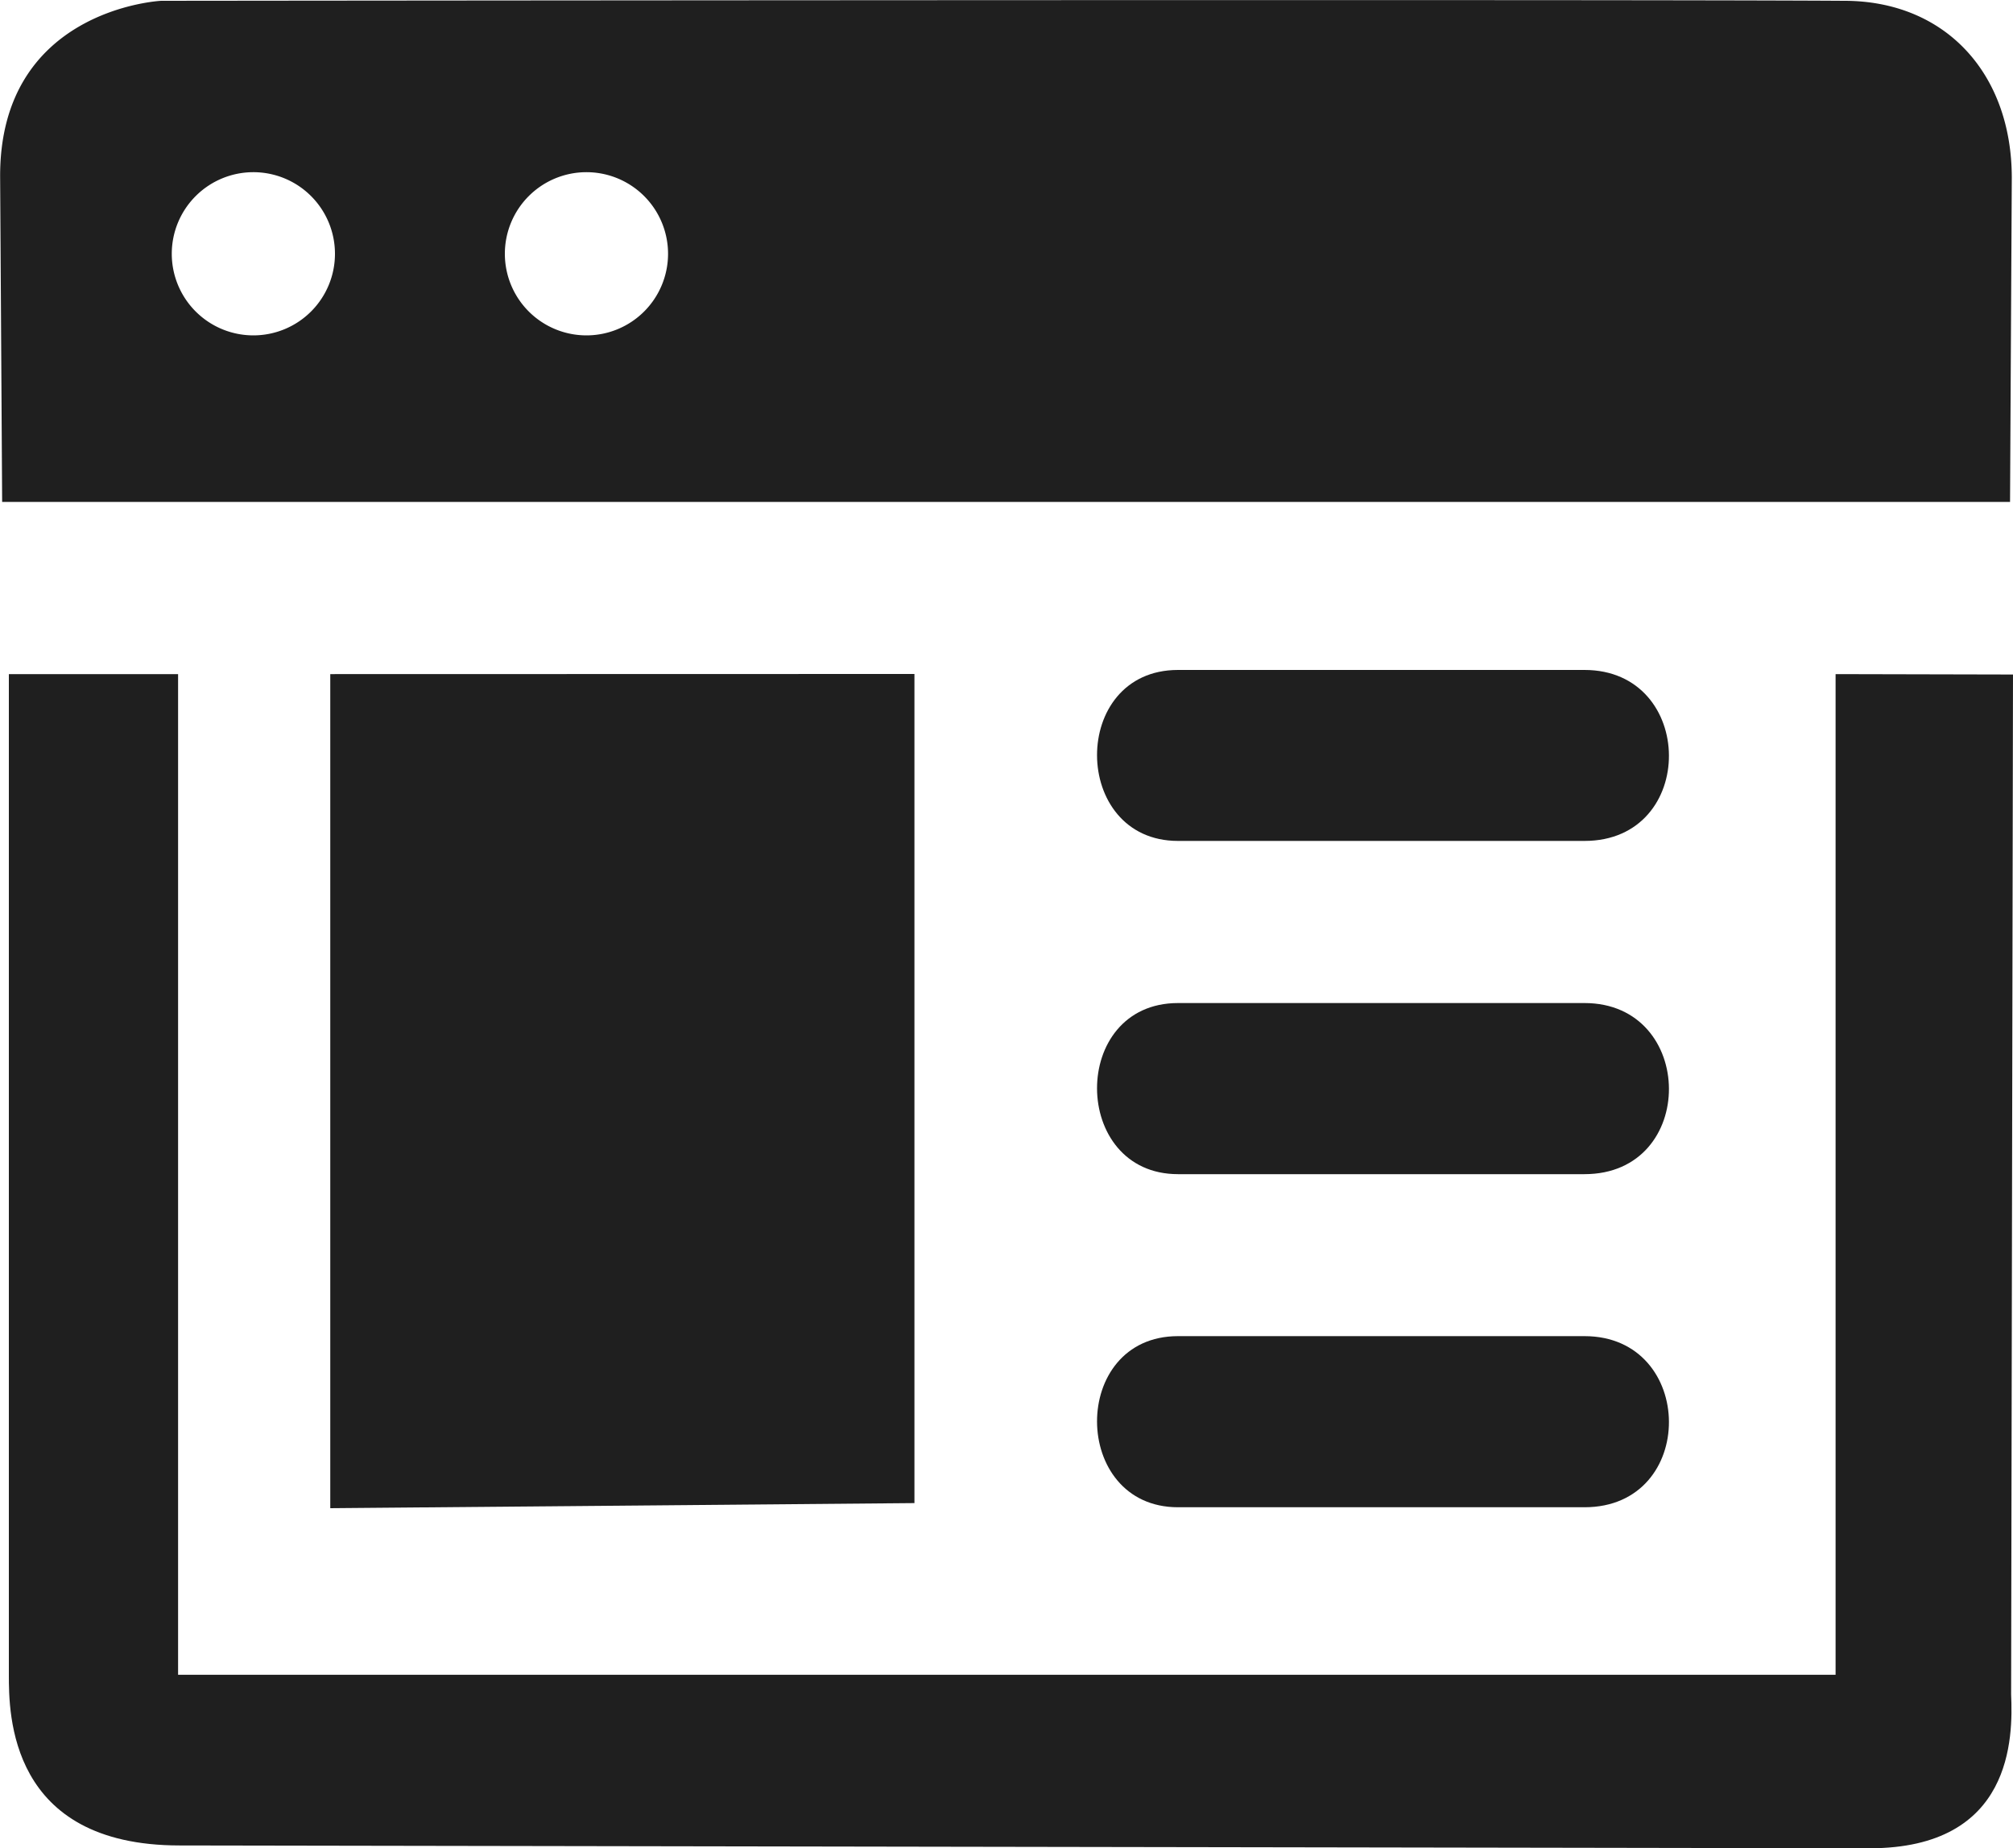
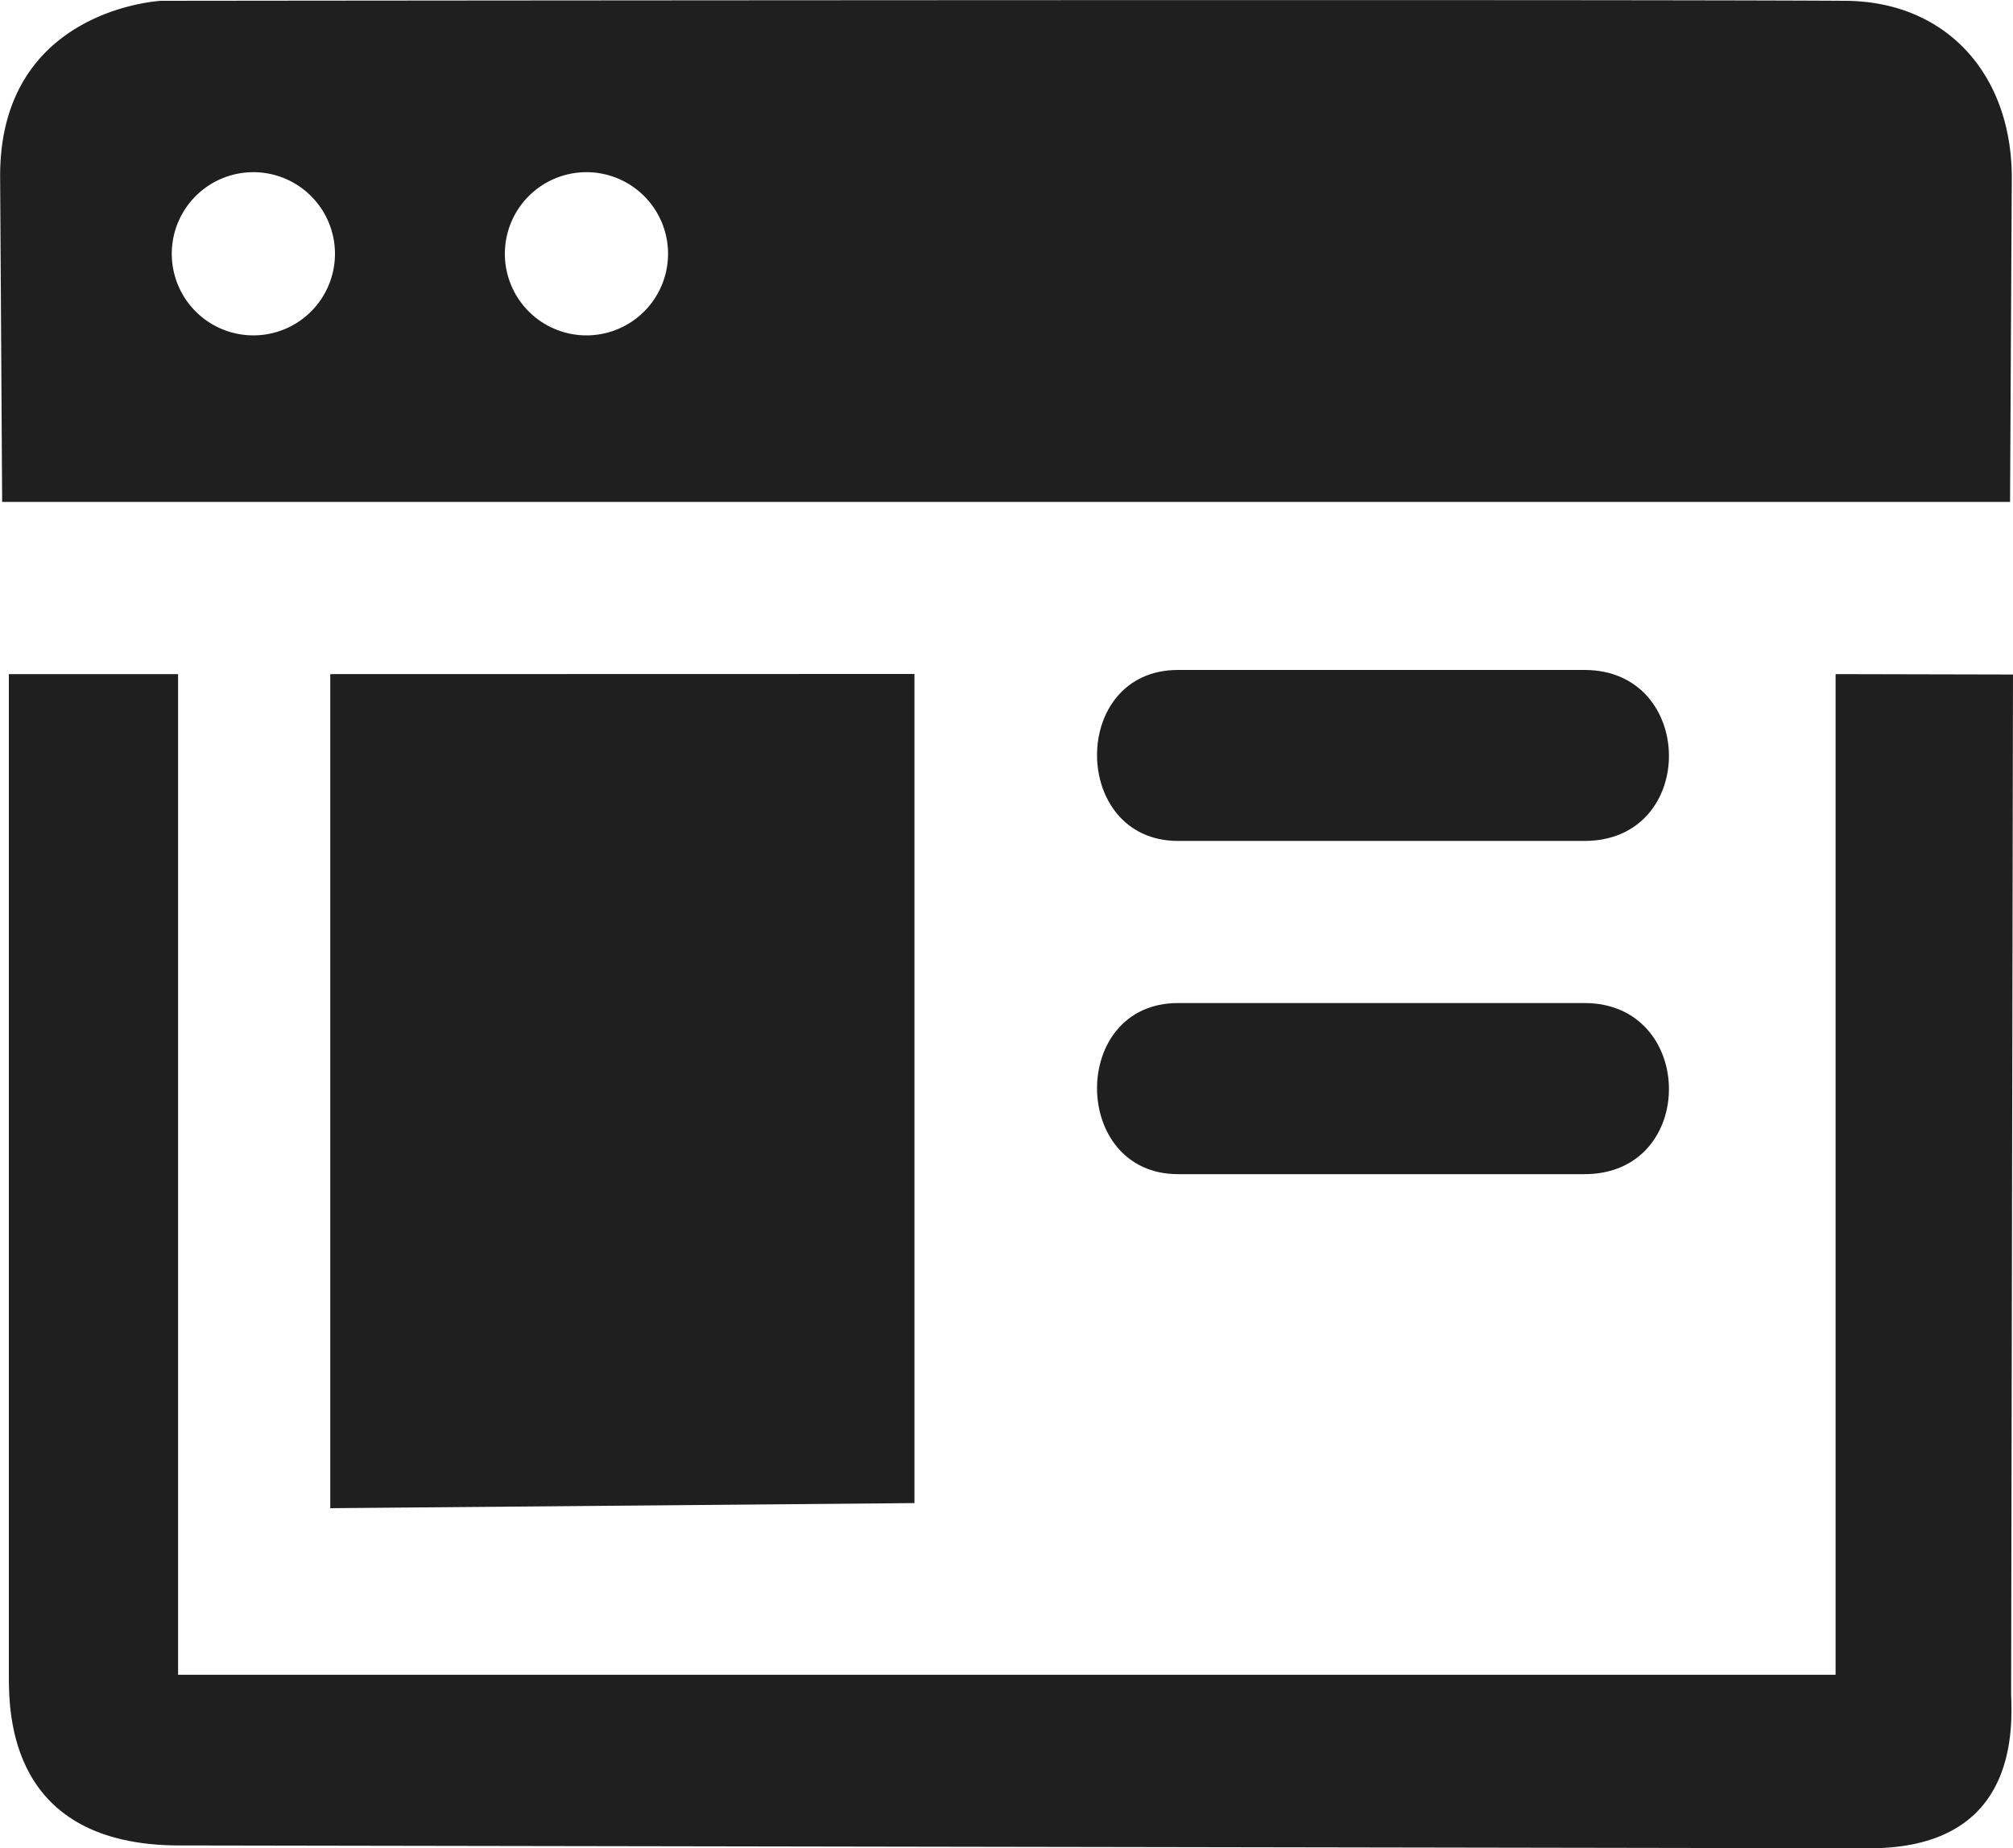
<svg xmlns="http://www.w3.org/2000/svg" viewBox="0 0 150 137.71">
  <g fill="#1f1f1f">
    <path d="m142 53.92v74.56h-123.51v-74.56h-12.61v74.56c0 2.89 0 12.72 12.72 12.72l125.93.21c10.69 0 10.69-8.27 10.55-11.46l.14-76z" transform="translate(-5.22 -3.69)" />
    <path d="m68.14 50.22v61.78l-43.53.38v-62.15z" />
    <g transform="translate(-5.22 -3.69)">
      <path d="m93 53.61h30.29c8.33 0 8.45 12.74 0 12.74h-30.29c-8 0-8.09-12.74 0-12.74z" />
      <path d="m93 78.43h30.29c8.33 0 8.45 12.75 0 12.75h-30.29c-8 0-8.09-12.75 0-12.75z" />
-       <path d="m93 103.25h30.29c8.33 0 8.45 12.75 0 12.75h-30.29c-8 0-8.09-12.75 0-12.75z" />
      <path d="m142.64 3.75c-18.2-.12-125.41 0-125.41 0s-12.08.58-12 13.17.15 24.17.15 24.17h149.62l.13-24.17c-.01-7.76-4.95-13.17-12.49-13.17zm-118.53 24.93a6.08 6.08 0 1 1 6.07-6.08 6.08 6.08 0 0 1 -6.07 6.08zm24.81 0a6.08 6.08 0 1 1 6.08-6.08 6.08 6.08 0 0 1 -6.08 6.08z" />
    </g>
  </g>
</svg>